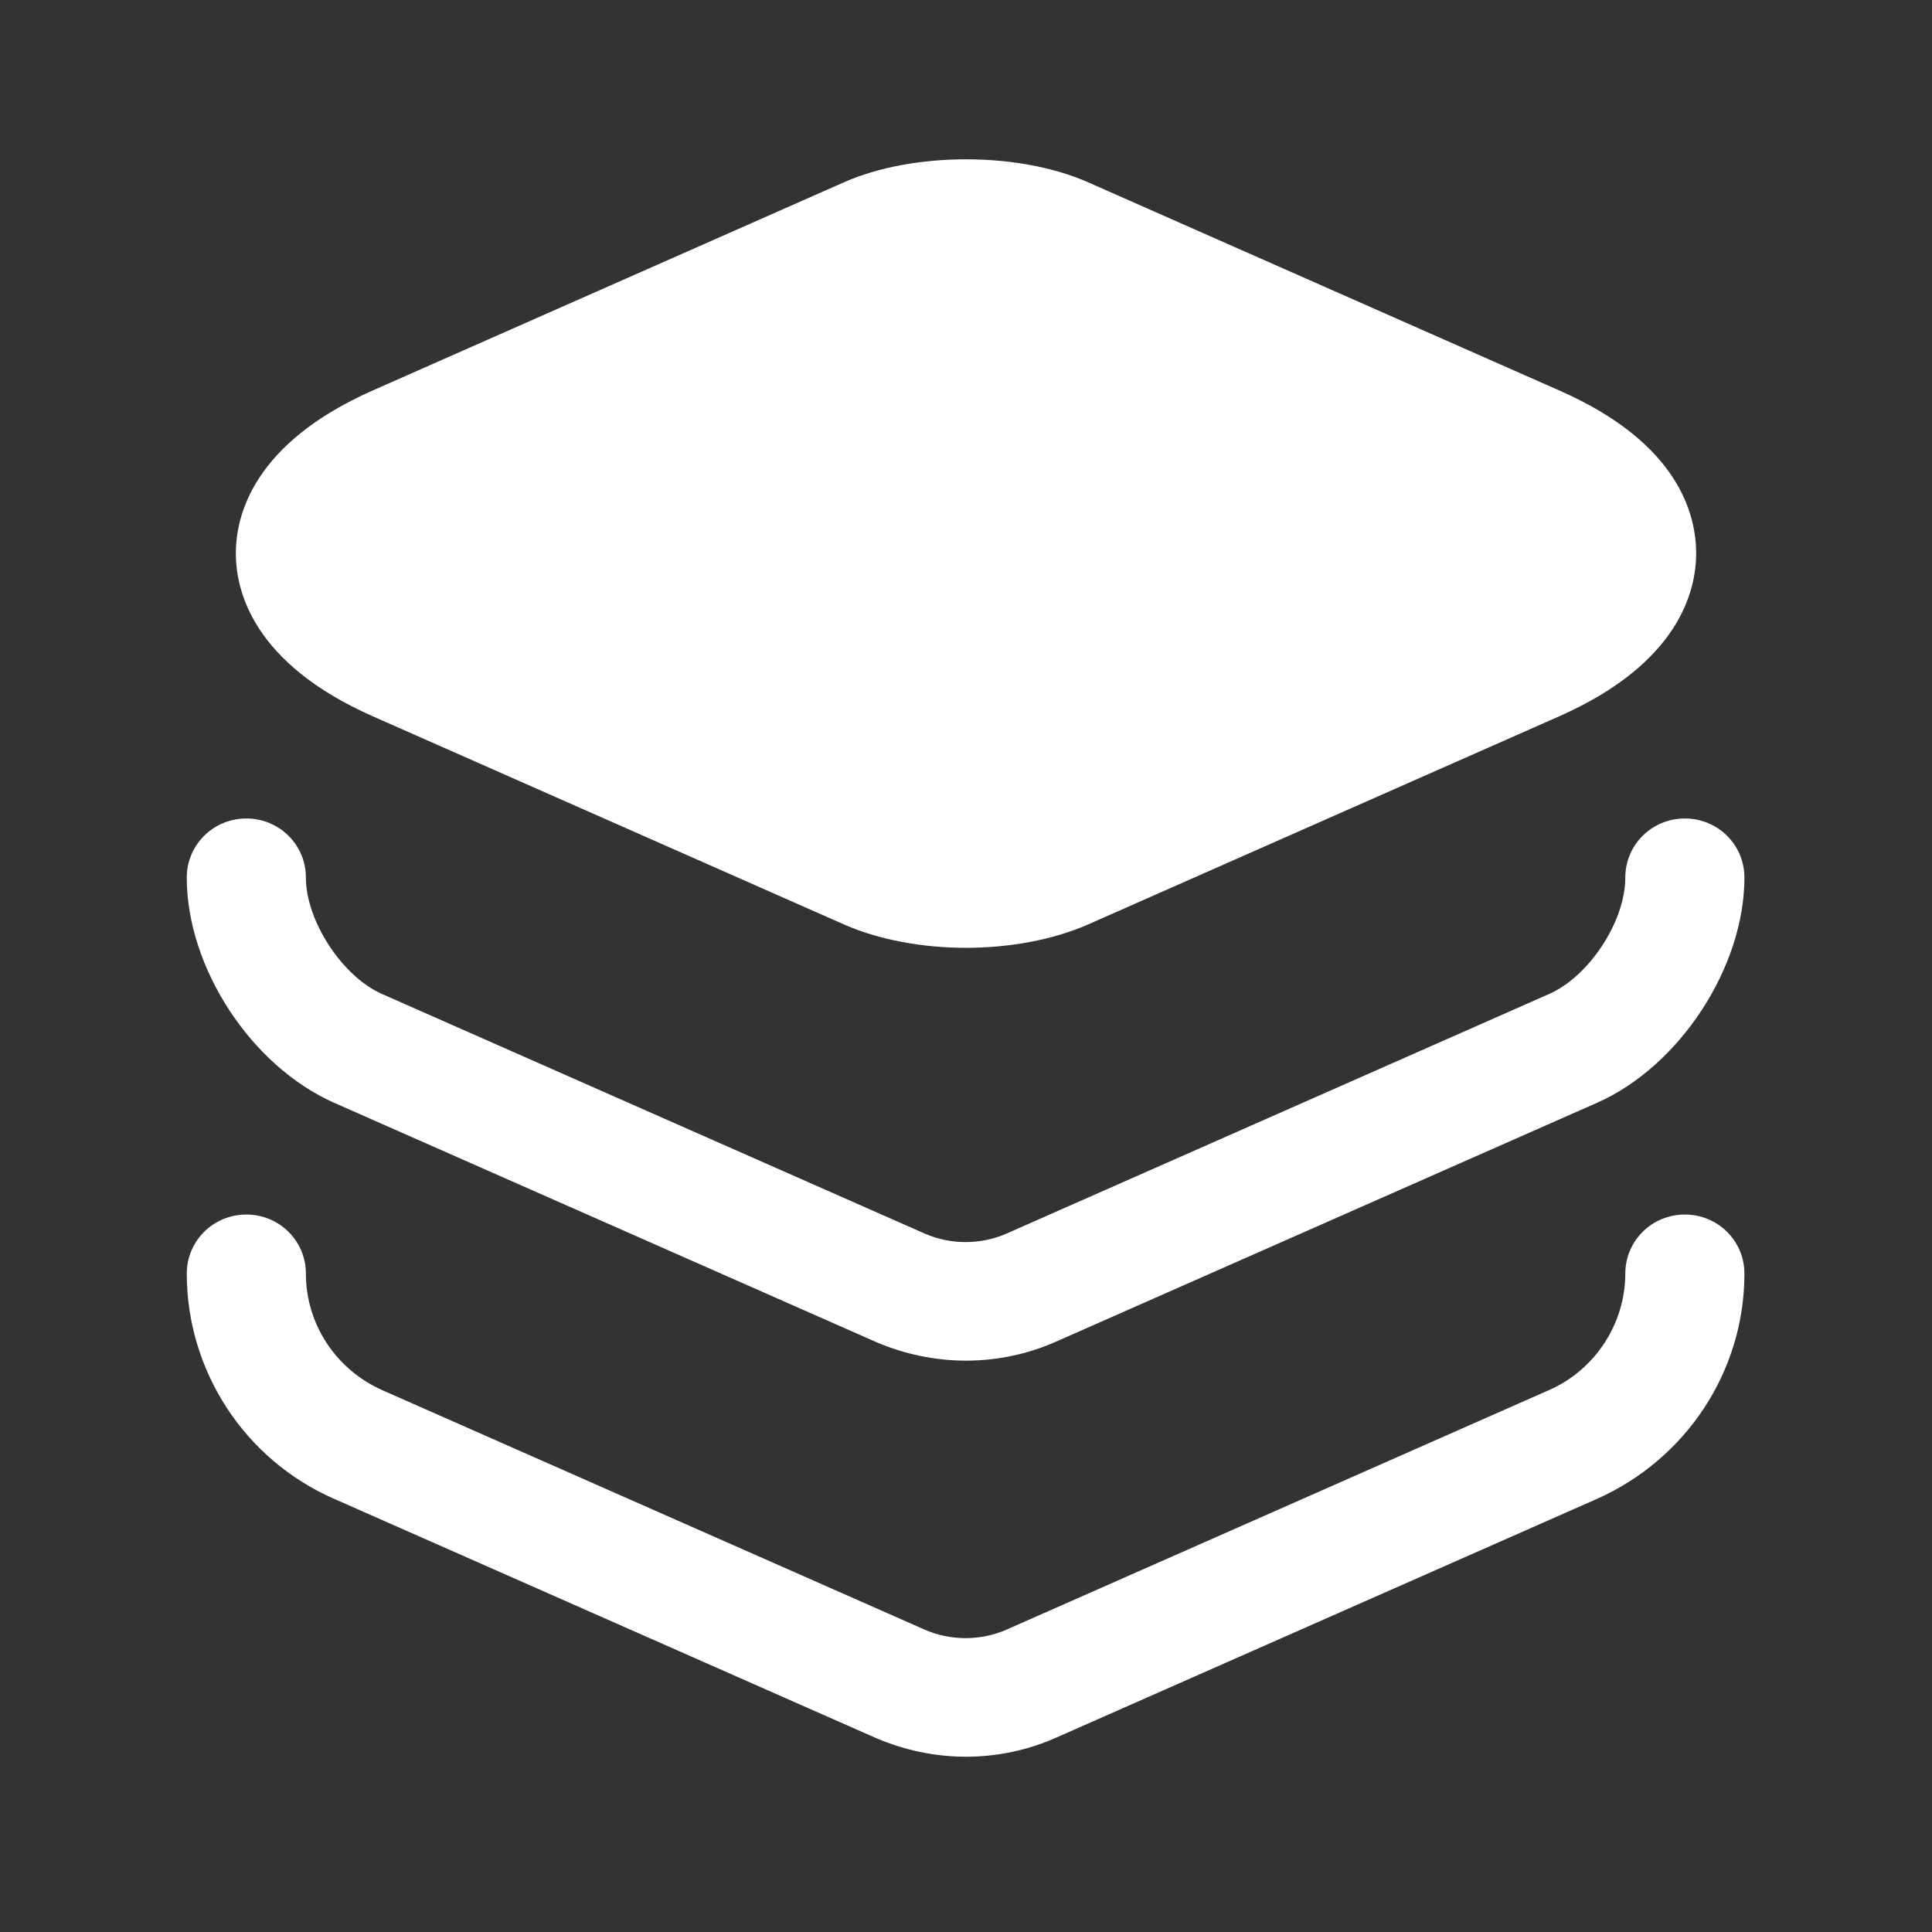
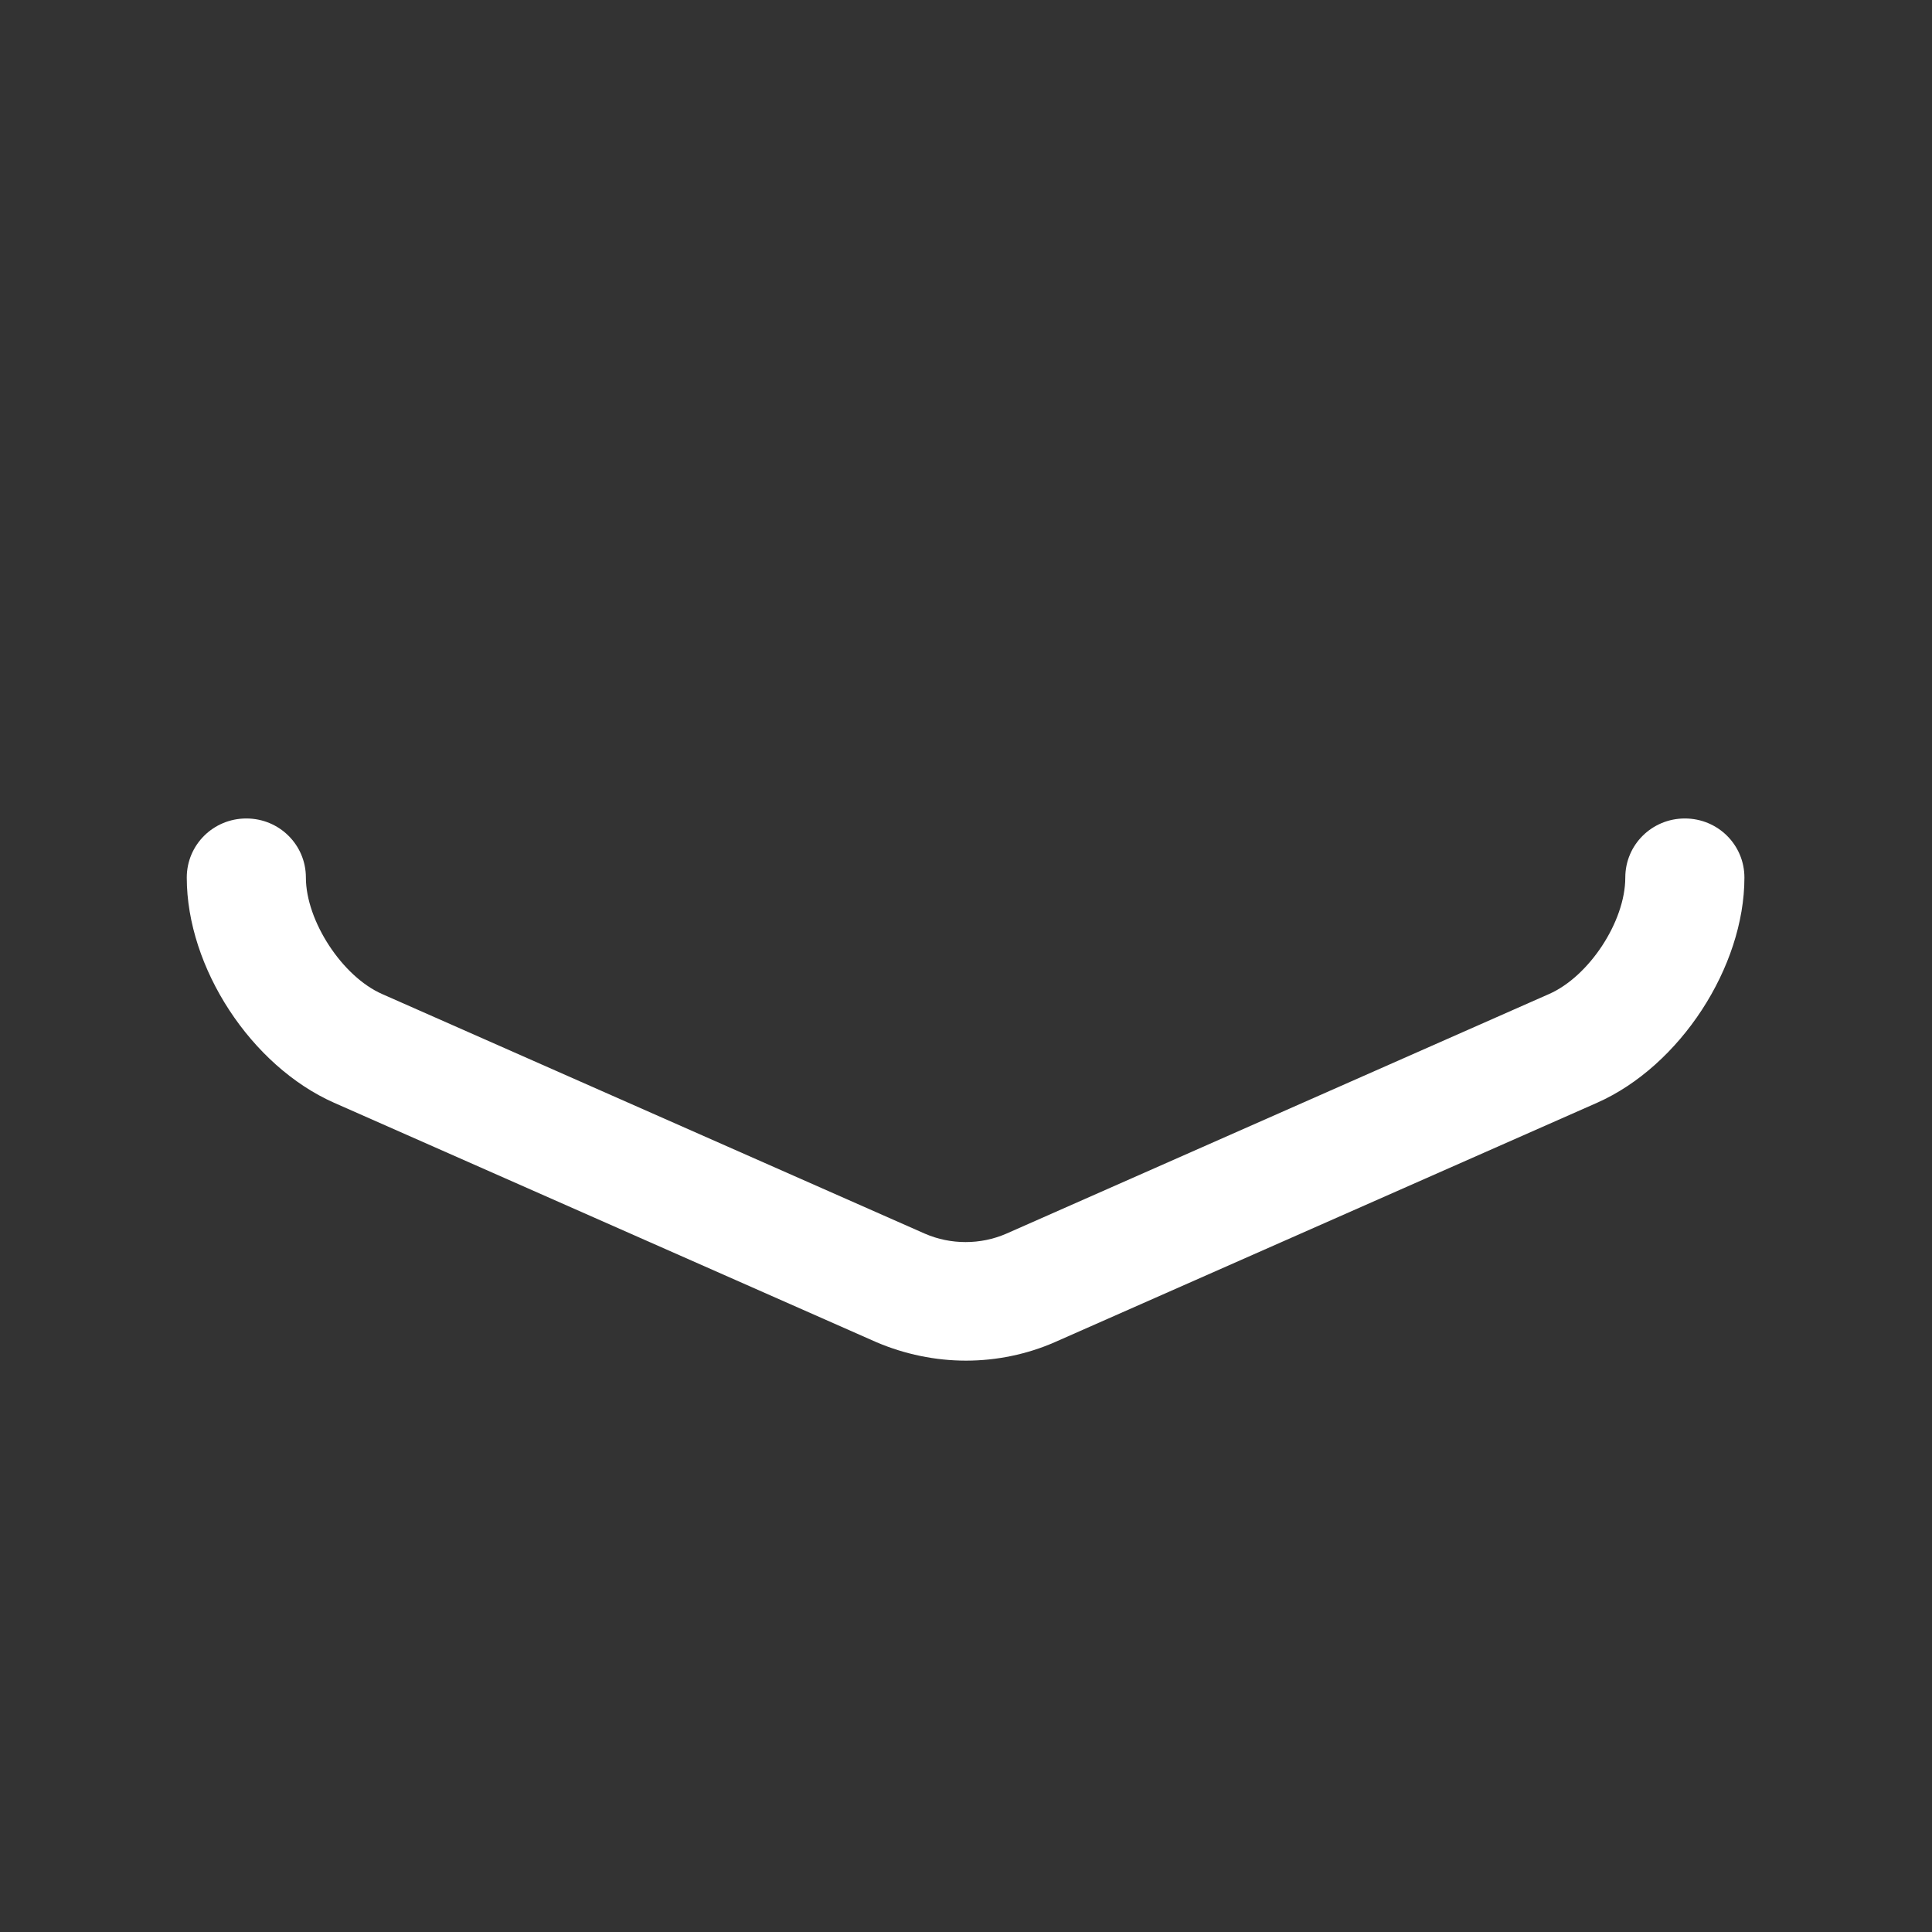
<svg xmlns="http://www.w3.org/2000/svg" width="64" height="64" viewBox="0 0 64 64" fill="none">
  <rect x="0" y="0" width="64" height="64" fill="#333333" stroke="none" />
-   <path d="M51.654 12.935L36.027 6.031C33.733 5.026 30.267 5.026 27.974 6.031L12.347 12.935C8.4 14.68 7.813 17.061 7.813 18.331C7.813 19.6 8.4 21.981 12.347 23.727L27.974 30.631C29.12 31.133 30.56 31.398 32 31.398C33.44 31.398 34.88 31.133 36.027 30.631L51.654 23.727C55.6 21.981 56.187 19.6 56.187 18.331C56.187 17.061 55.627 14.68 51.654 12.935Z" fill="white" />
  <path d="M32 45.073C30.986 45.073 29.973 44.862 29.04 44.465L11.066 36.53C8.32 35.313 6.187 32.059 6.187 29.07C6.187 27.986 7.067 27.113 8.16 27.113C9.253 27.113 10.133 27.986 10.133 29.07C10.133 30.499 11.333 32.35 12.666 32.932L30.64 40.868C31.493 41.238 32.48 41.238 33.333 40.868L51.306 32.932C52.64 32.35 53.84 30.525 53.84 29.07C53.84 27.986 54.72 27.113 55.813 27.113C56.907 27.113 57.786 27.986 57.786 29.07C57.786 32.033 55.653 35.313 52.907 36.53L34.933 44.465C34.026 44.862 33.013 45.073 32 45.073Z" fill="white" />
-   <path d="M32 58.194C30.986 58.194 29.973 57.982 29.04 57.585L11.066 49.65C8.107 48.354 6.187 45.417 6.187 42.19C6.187 41.106 7.067 40.233 8.16 40.233C9.253 40.233 10.133 41.106 10.133 42.19C10.133 43.857 11.12 45.364 12.666 46.052L30.64 53.988C31.493 54.358 32.48 54.358 33.333 53.988L51.306 46.052C52.827 45.391 53.84 43.857 53.84 42.19C53.84 41.106 54.72 40.233 55.813 40.233C56.907 40.233 57.786 41.106 57.786 42.19C57.786 45.417 55.867 48.327 52.907 49.65L34.933 57.585C34.026 57.982 33.013 58.194 32 58.194Z" fill="white" />
</svg>